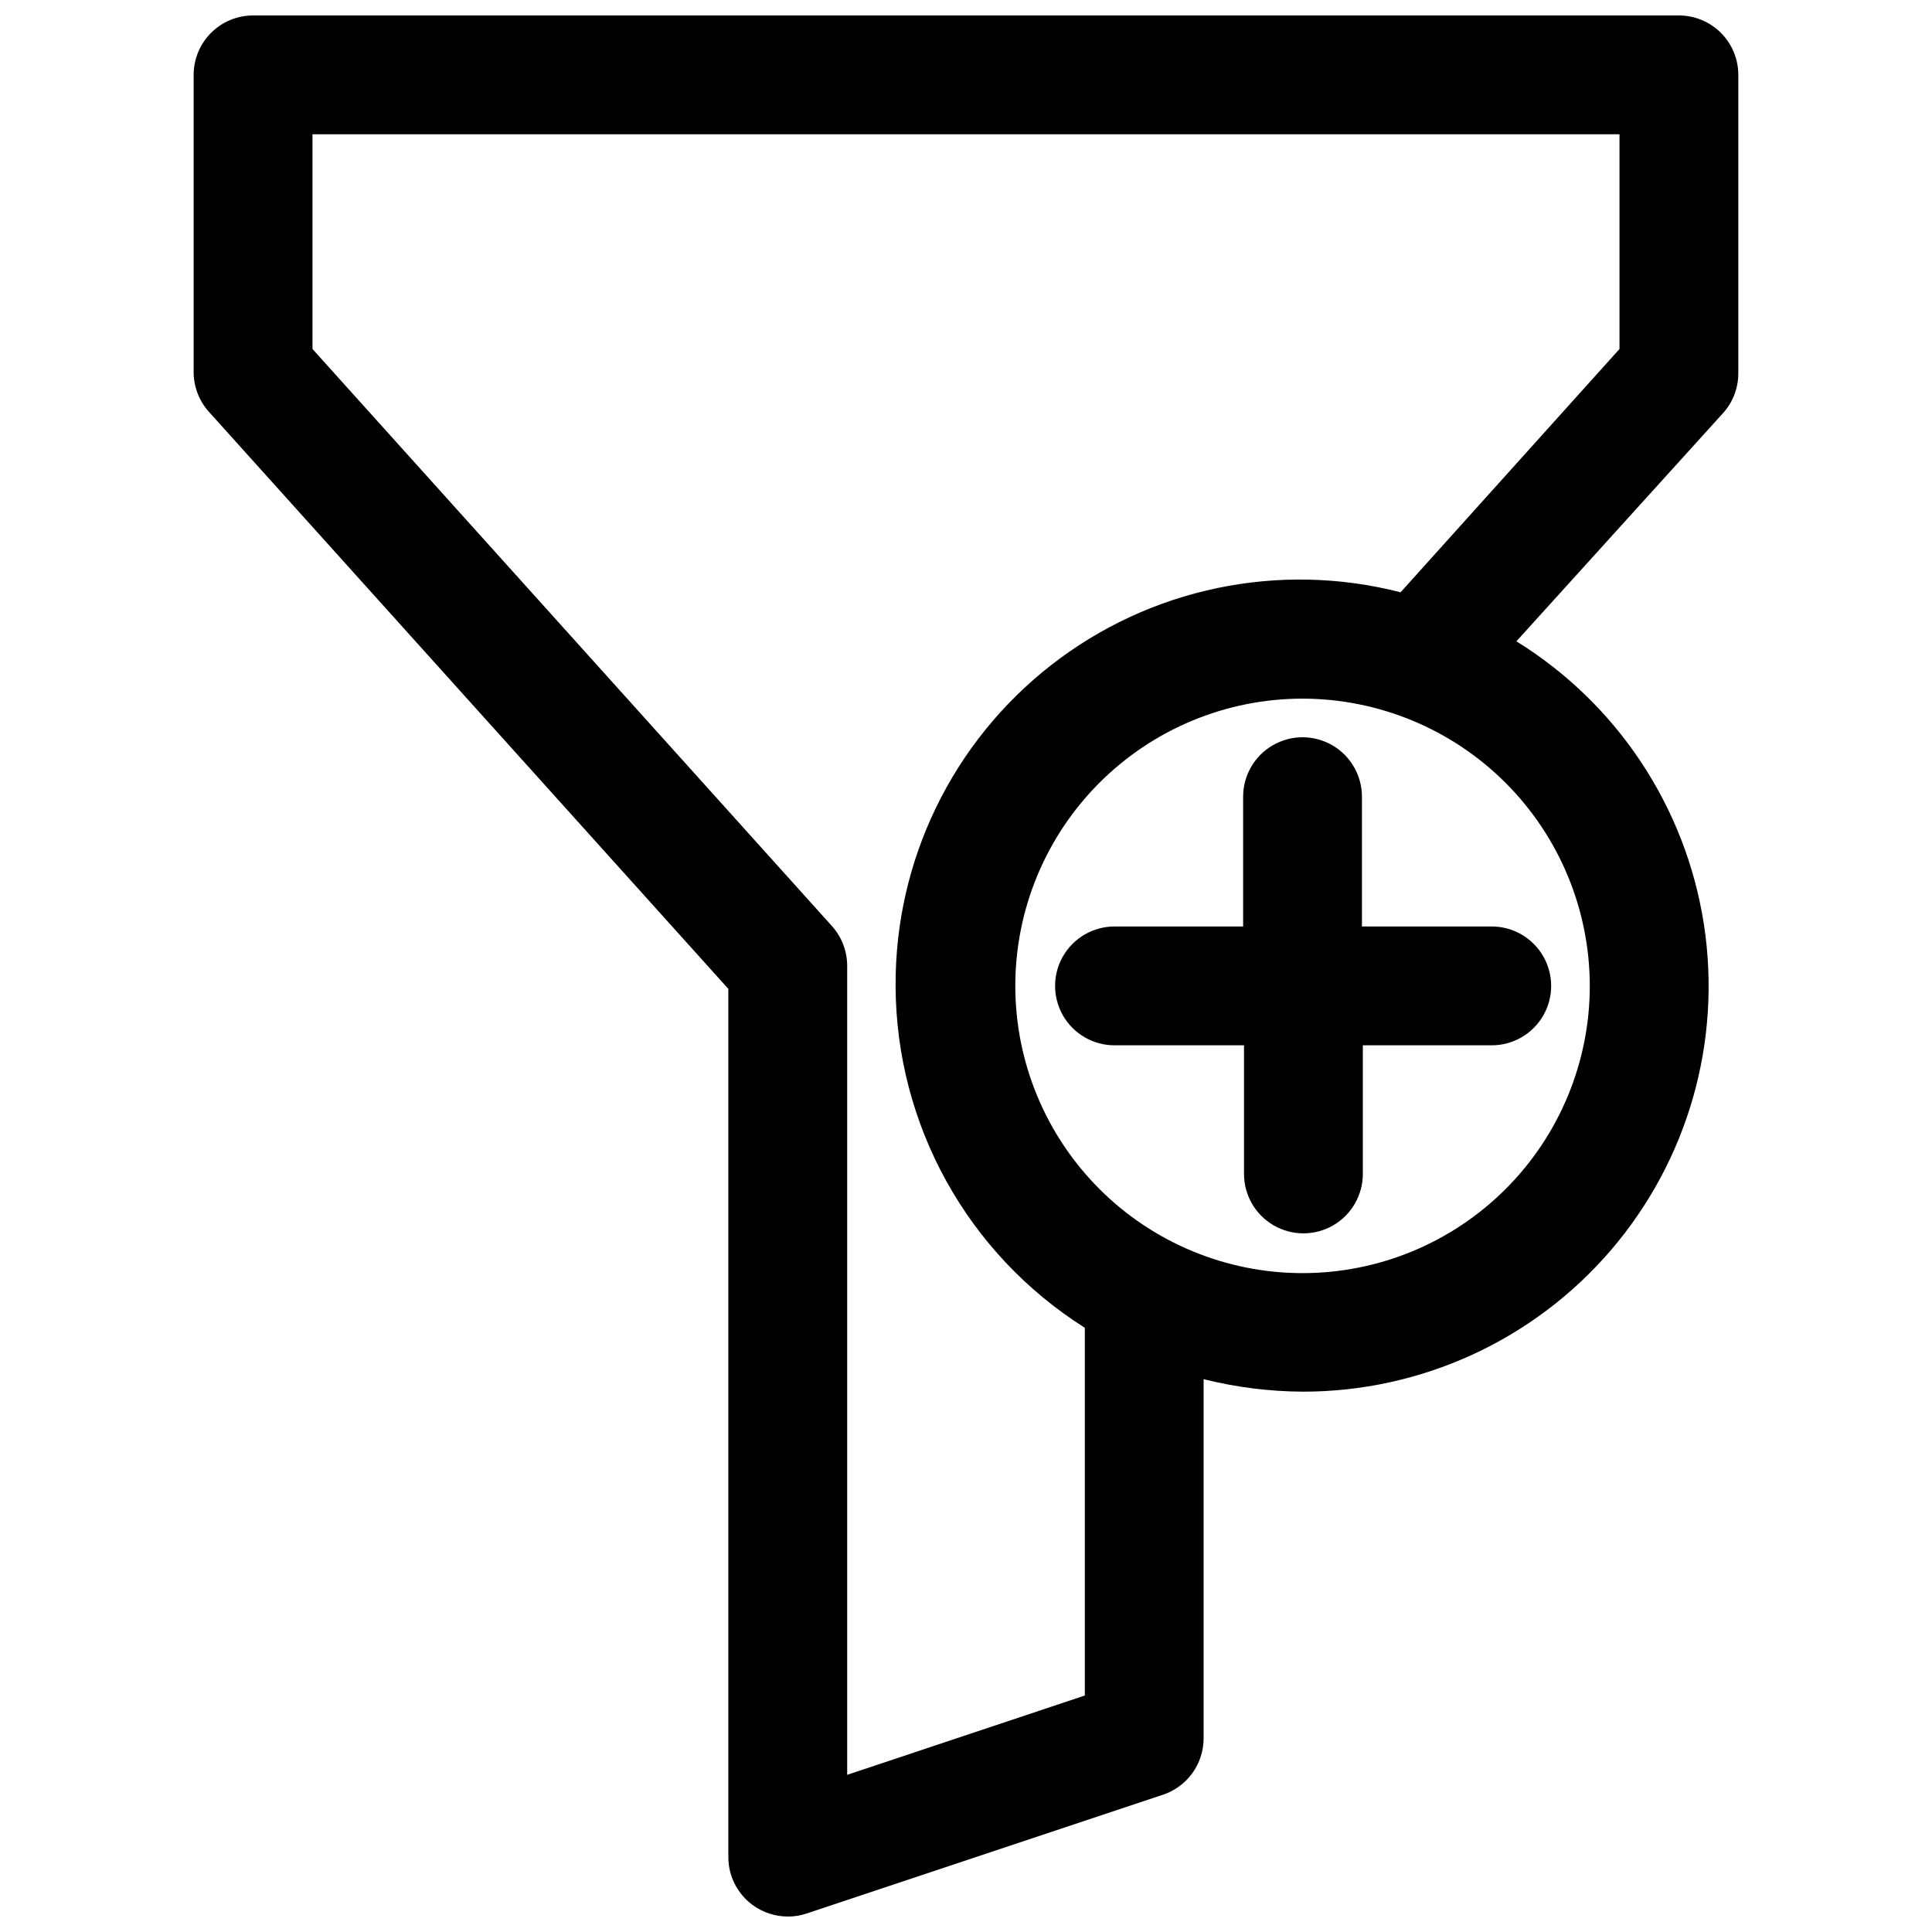
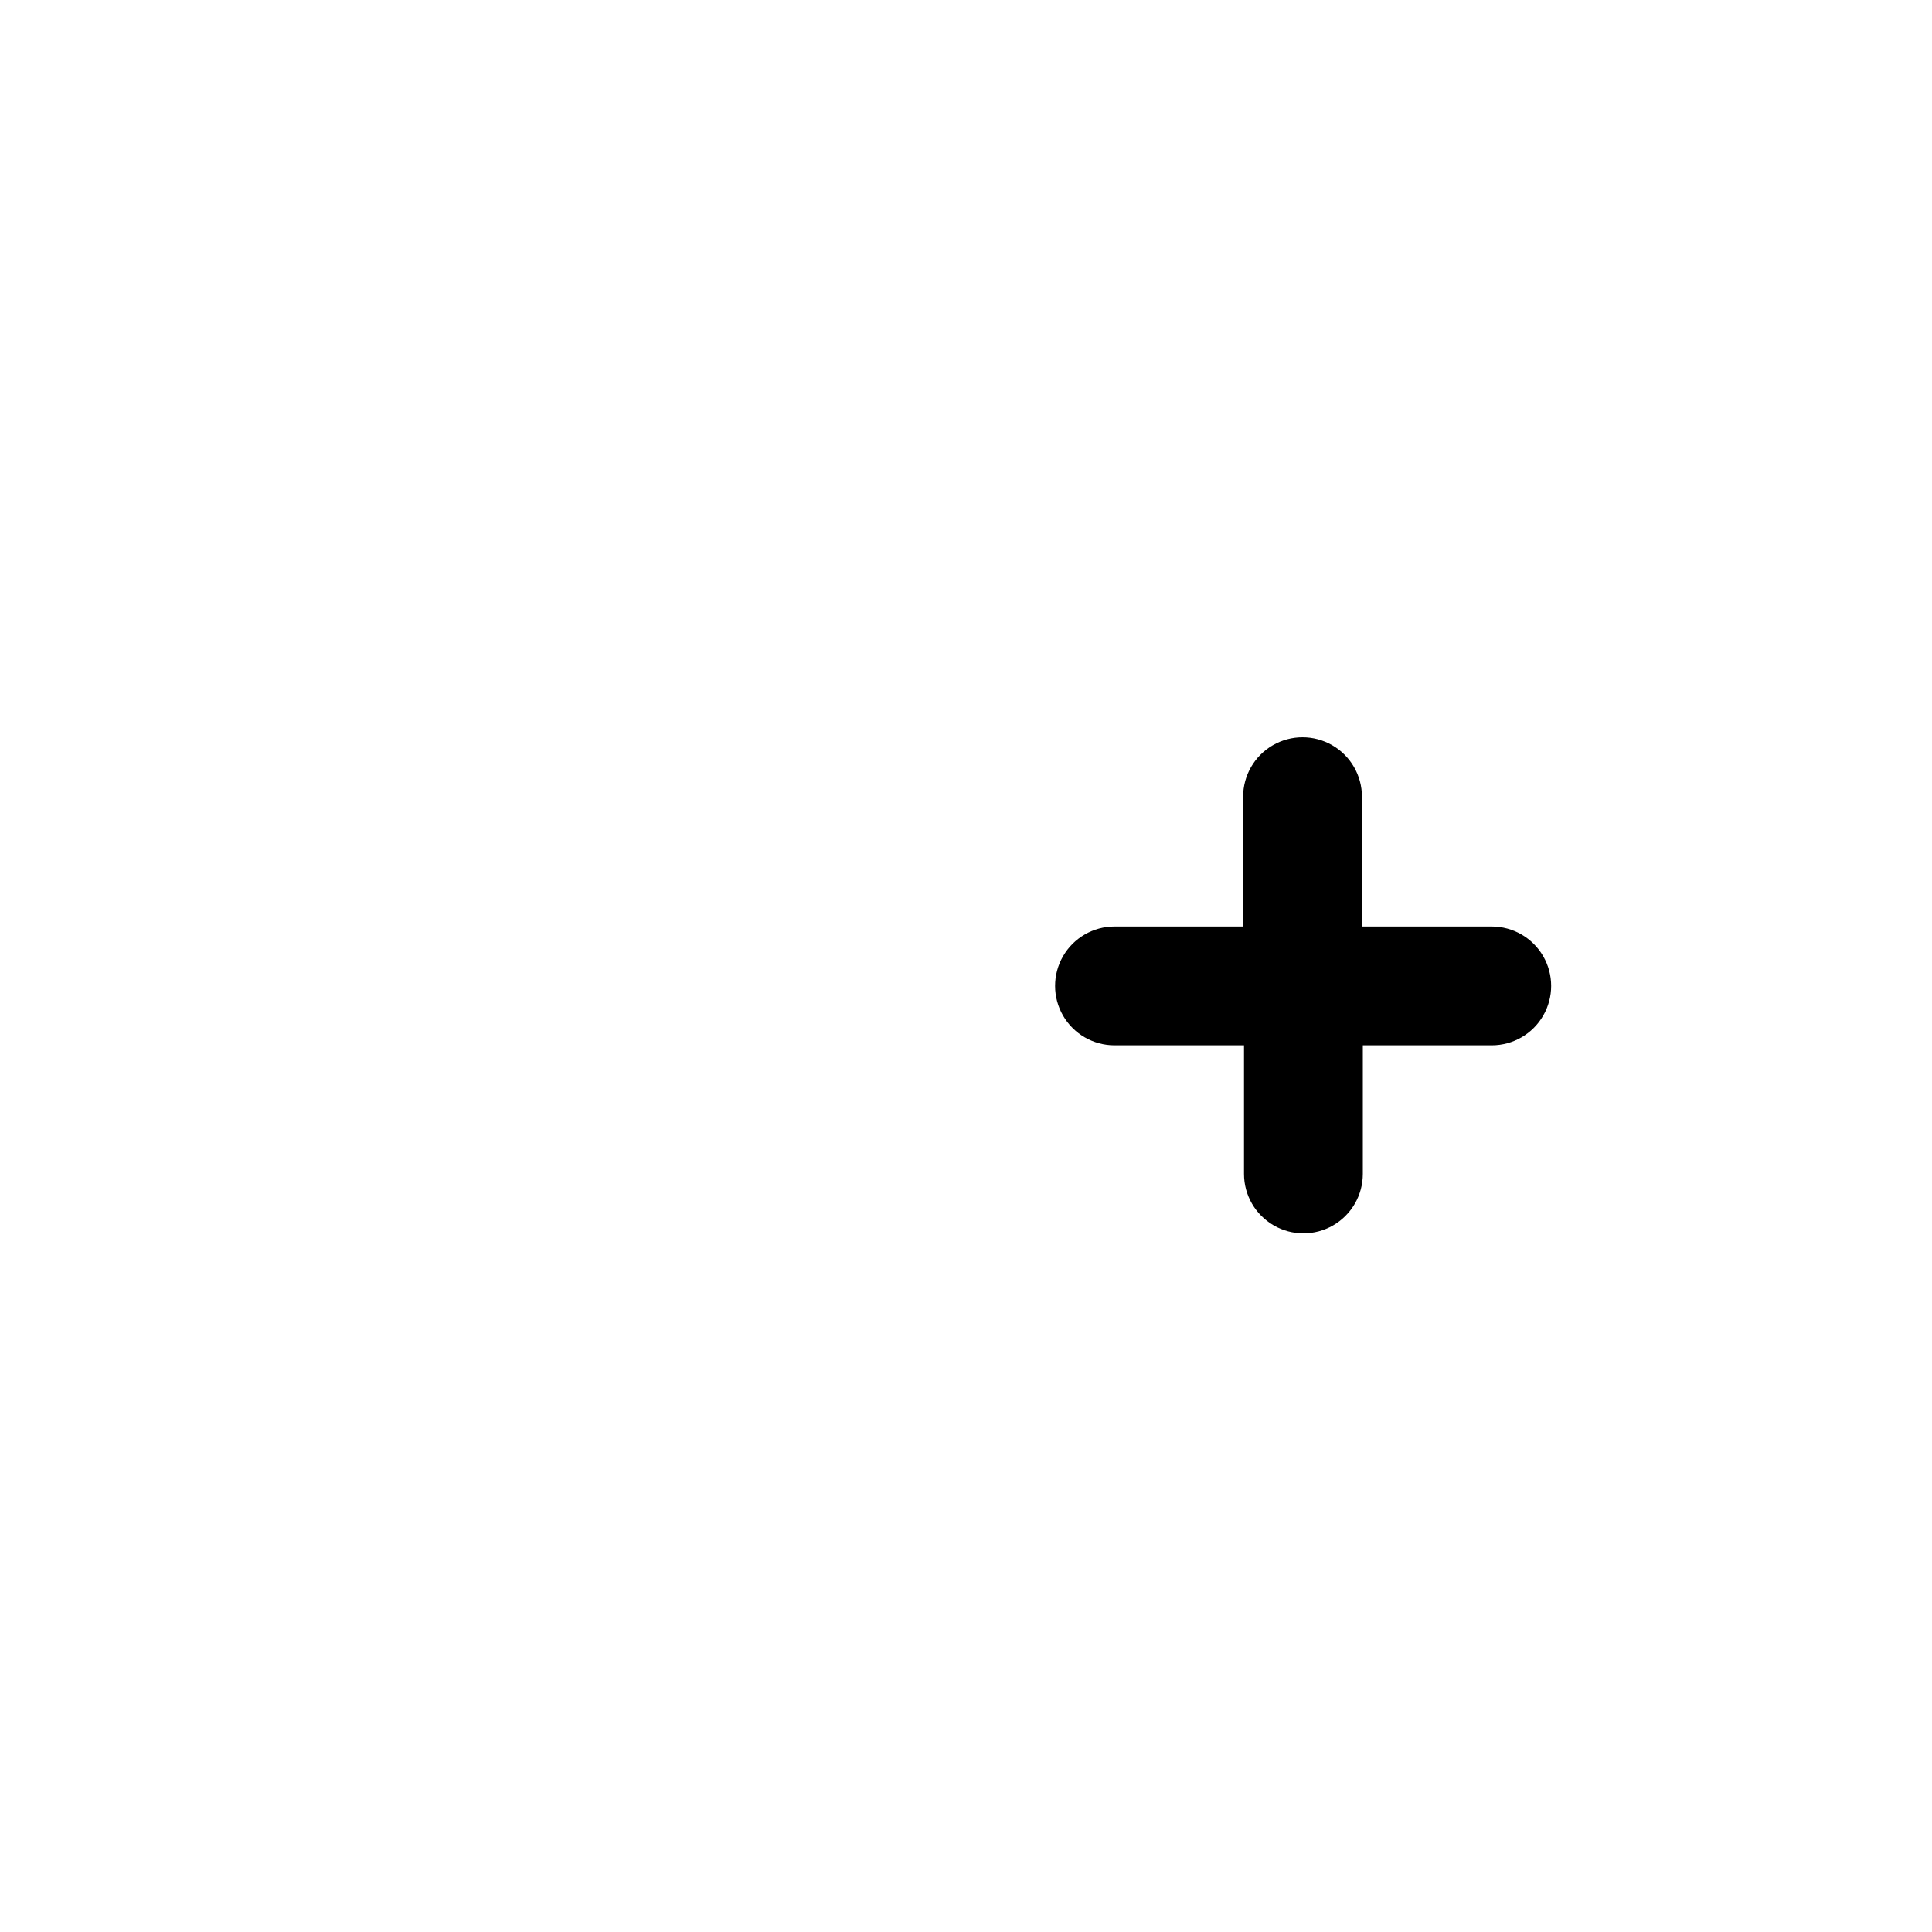
<svg xmlns="http://www.w3.org/2000/svg" width="800px" height="800px" version="1.1" viewBox="144 144 512 512">
  <defs>
    <clipPath id="a">
-       <path d="m195 148.09h410v503.81h-410z" />
-     </clipPath>
+       </clipPath>
  </defs>
  <g clip-path="url(#a)">
-     <path d="m604.67 242.56v-78.723c0-4.172-1.66-8.18-4.613-11.133-2.953-2.949-6.957-4.609-11.133-4.609h-377.86c-4.176 0-8.18 1.66-11.133 4.609-2.953 2.953-4.613 6.961-4.613 11.133v78.723c-0.008 3.891 1.422 7.648 4.016 10.547l137.68 152.95v230.1c0.004 5.051 2.434 9.797 6.531 12.75 2.68 1.941 5.902 2.988 9.211 2.992 1.688 0.016 3.363-0.25 4.961-0.785l94.465-31.488c3.141-1.043 5.875-3.051 7.809-5.734 1.938-2.688 2.977-5.914 2.977-9.223v-95.172c8.574 2.144 17.375 3.254 26.211 3.305 31.406 0.051 61.262-13.641 81.711-37.473 20.453-23.832 29.457-55.418 24.645-86.453-4.816-31.031-22.965-58.406-49.676-74.922l55.105-60.852c2.481-2.945 3.797-6.695 3.699-10.547zm-39.359 162.71c0 20.188-8.023 39.551-22.297 53.824-14.277 14.277-33.637 22.297-53.828 22.297-20.188 0-39.551-8.02-53.824-22.297-14.277-14.273-22.297-33.637-22.297-53.824 0-20.191 8.02-39.551 22.297-53.828 14.273-14.273 33.637-22.297 53.824-22.297 20.184 0.023 39.535 8.051 53.805 22.32 14.27 14.273 22.297 33.621 22.32 53.805zm7.871-168.78-58.016 64.473c-32.168-8.273-66.355-1.16-92.551 19.258-26.199 20.418-41.445 51.832-41.273 85.047 0.113 36.793 19.027 70.973 50.145 90.605v97.457l-62.977 21.02v-214.36c0.012-3.894-1.422-7.652-4.016-10.551l-137.68-152.95v-56.914h346.37z" />
-   </g>
+     </g>
  <path d="m504.93 389.53v-34.398c0-5.625-3-10.824-7.871-13.637-4.875-2.812-10.875-2.812-15.746 0s-7.871 8.012-7.871 13.637v34.402l-34.086-0.004c-5.625 0-10.824 3.004-13.637 7.875s-2.812 10.871 0 15.742c2.812 4.871 8.012 7.871 13.637 7.871h34.32v34.086c0 5.625 3 10.824 7.871 13.637 4.875 2.812 10.875 2.812 15.746 0s7.871-8.012 7.871-13.637v-34.086h34.164c5.625 0 10.824-3 13.637-7.871 2.812-4.871 2.812-10.871 0-15.742s-8.012-7.875-13.637-7.875z" />
</svg>